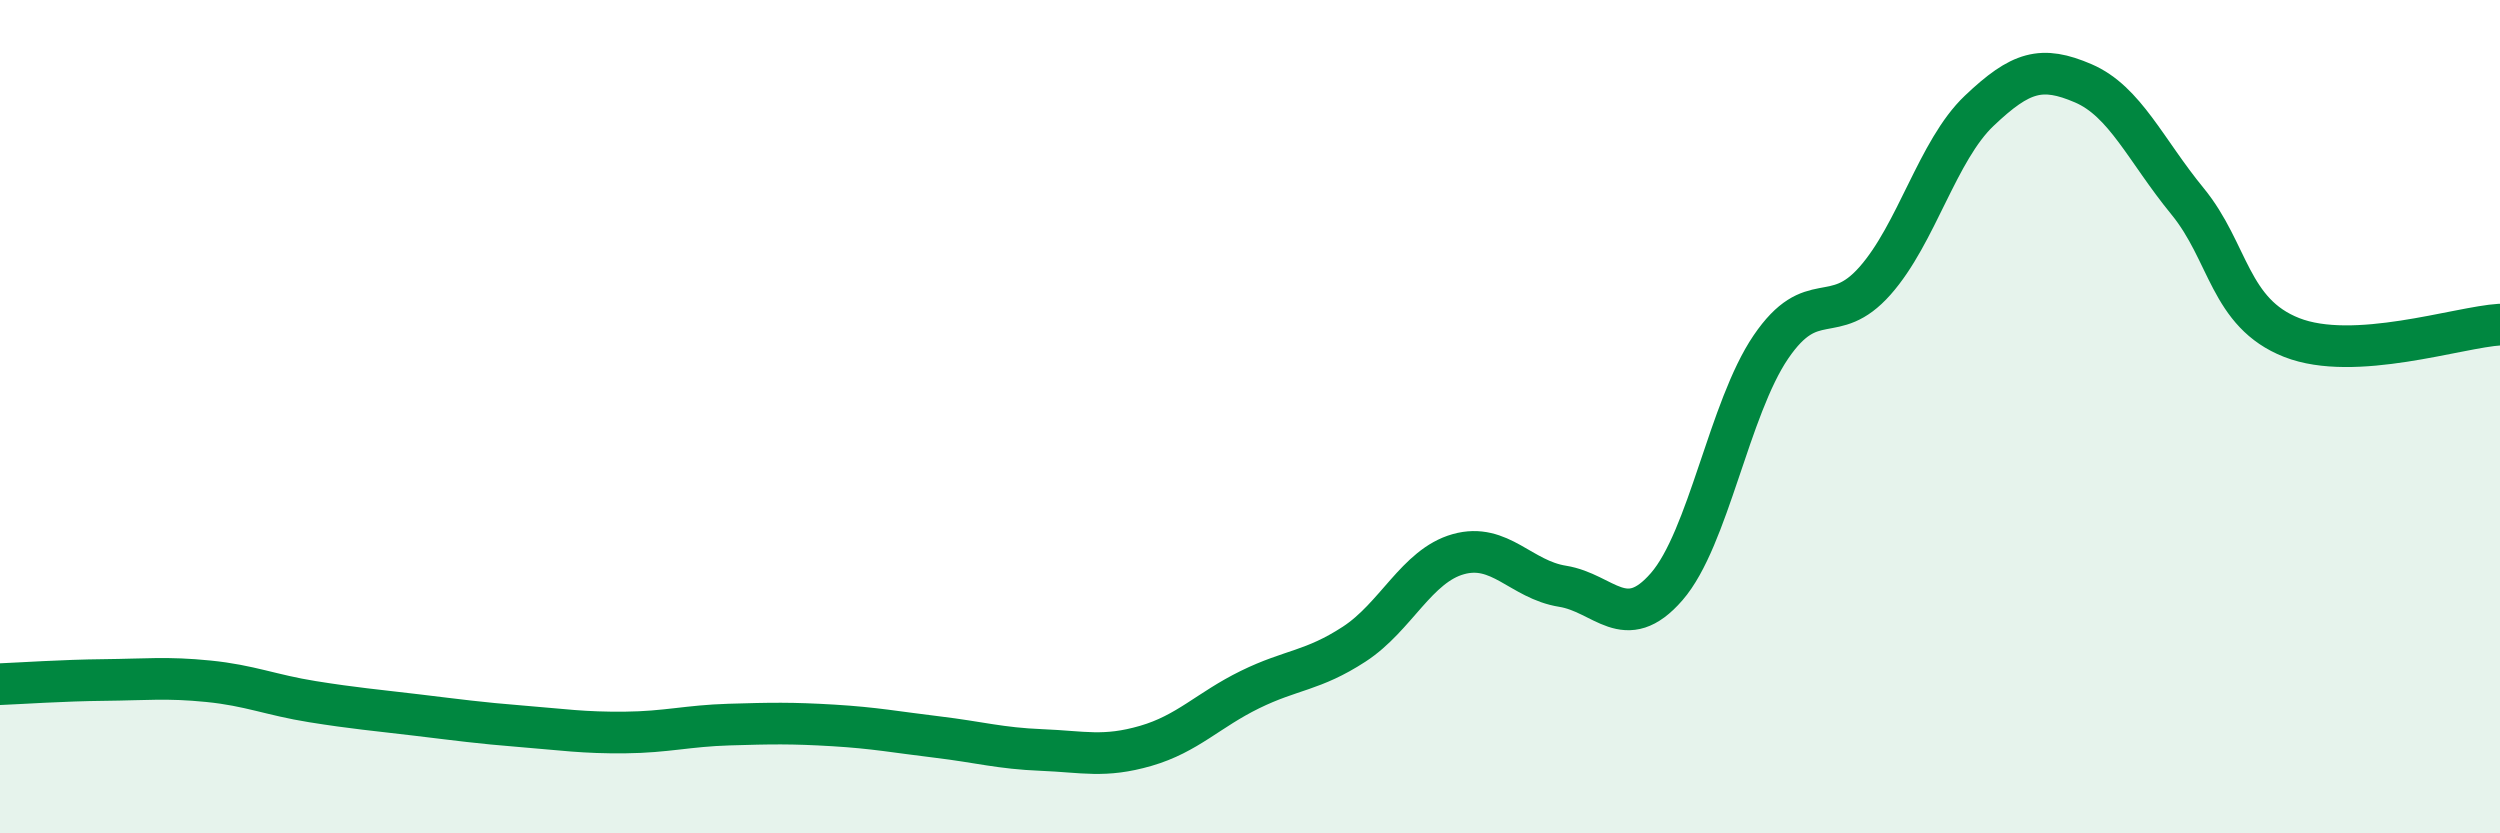
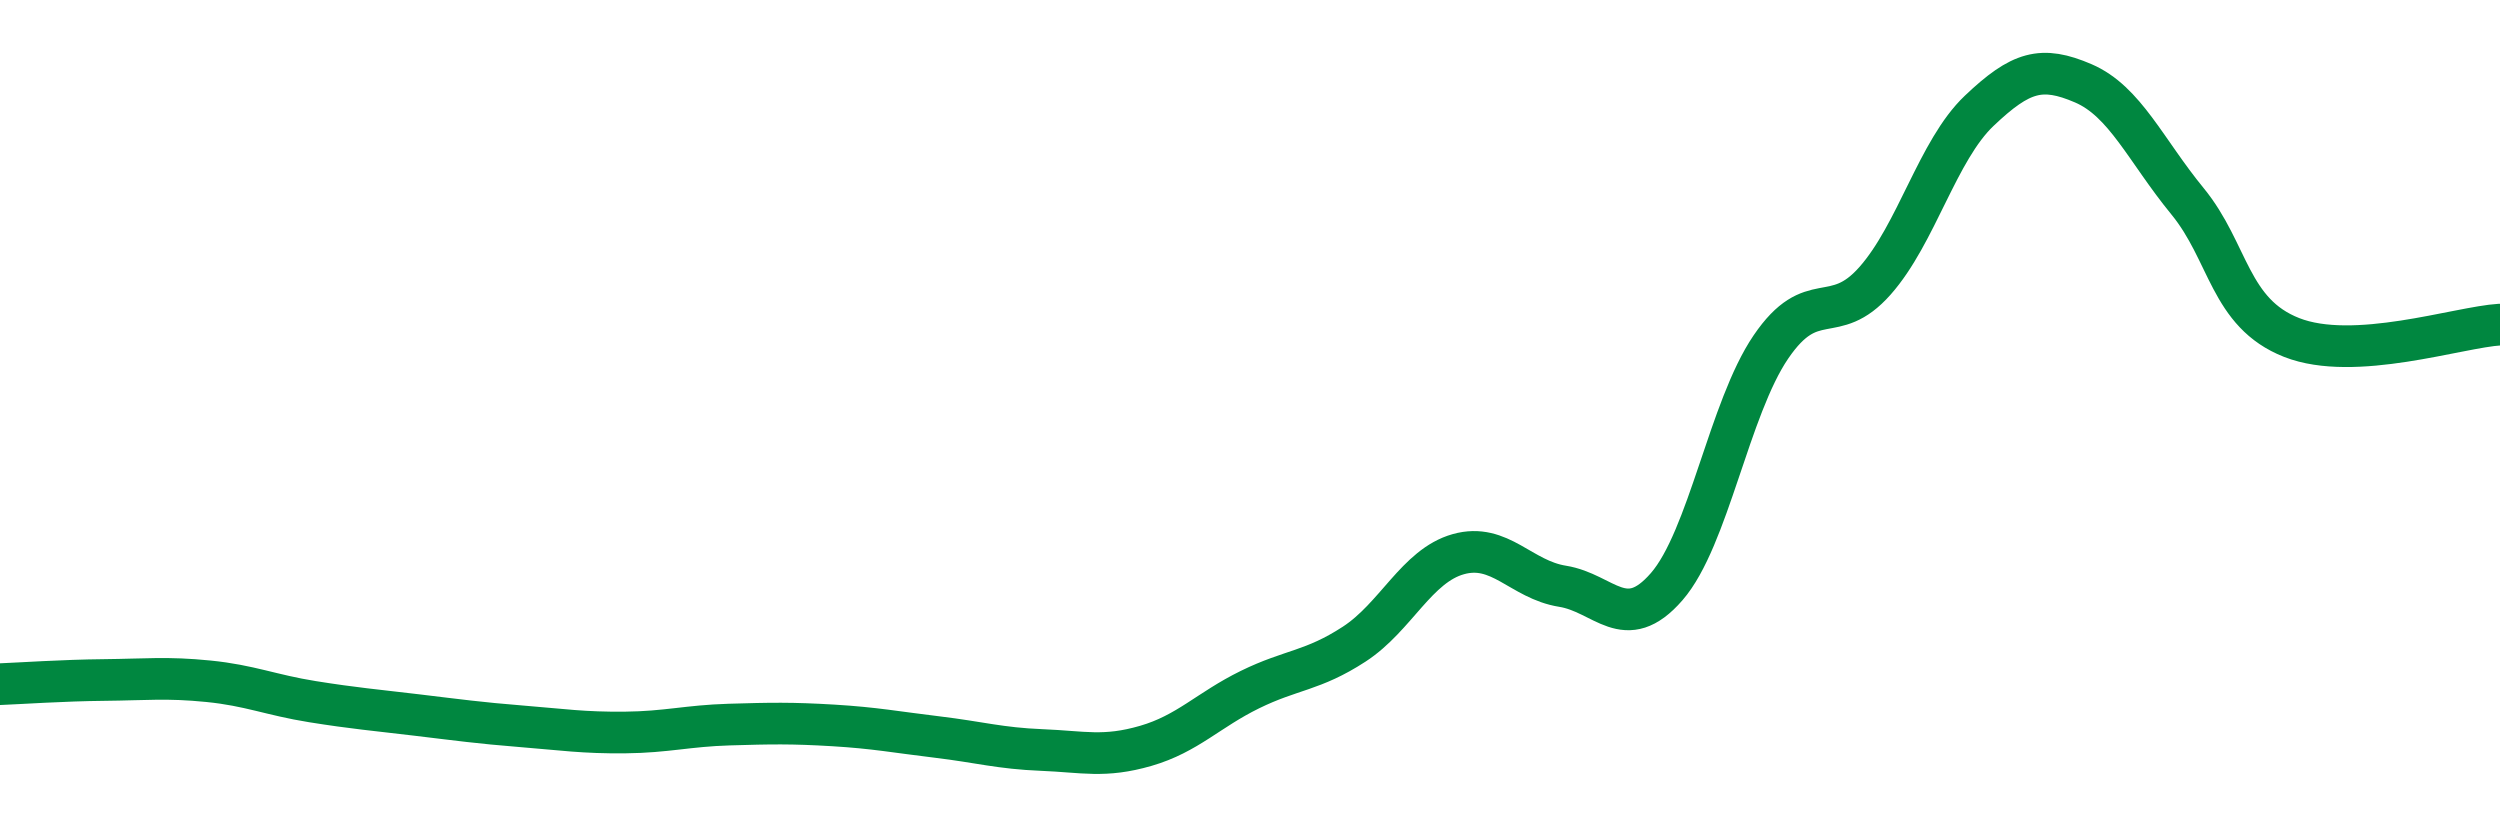
<svg xmlns="http://www.w3.org/2000/svg" width="60" height="20" viewBox="0 0 60 20">
-   <path d="M 0,16.42 C 0.5,16.4 1.5,16.33 2.5,16.32 C 3.5,16.31 4,16.25 5,16.35 C 6,16.45 6.5,16.68 7.5,16.84 C 8.5,17 9,17.04 10,17.16 C 11,17.28 11.5,17.35 12.5,17.43 C 13.5,17.51 14,17.59 15,17.58 C 16,17.57 16.5,17.42 17.5,17.39 C 18.5,17.36 19,17.35 20,17.41 C 21,17.47 21.5,17.57 22.5,17.69 C 23.5,17.81 24,17.96 25,18 C 26,18.04 26.5,18.19 27.5,17.9 C 28.5,17.61 29,17.04 30,16.55 C 31,16.06 31.5,16.11 32.5,15.46 C 33.5,14.81 34,13.58 35,13.3 C 36,13.02 36.5,13.91 37.5,14.07 C 38.5,14.23 39,15.23 40,14.08 C 41,12.93 41.5,9.8 42.5,8.33 C 43.5,6.86 44,7.87 45,6.74 C 46,5.61 46.5,3.61 47.5,2.66 C 48.5,1.71 49,1.57 50,2 C 51,2.43 51.5,3.61 52.5,4.83 C 53.5,6.05 53.5,7.51 55,8.1 C 56.5,8.69 59,7.85 60,7.79L60 20L0 20Z" fill="#008740" opacity="0.1" stroke-linecap="round" stroke-linejoin="round" />
  <path d="M 0,16.42 C 0.5,16.4 1.5,16.33 2.5,16.32 C 3.5,16.31 4,16.25 5,16.35 C 6,16.45 6.5,16.68 7.5,16.84 C 8.5,17 9,17.04 10,17.16 C 11,17.28 11.5,17.35 12.5,17.43 C 13.5,17.51 14,17.59 15,17.58 C 16,17.57 16.5,17.42 17.5,17.39 C 18.5,17.36 19,17.35 20,17.41 C 21,17.47 21.5,17.57 22.5,17.69 C 23.5,17.81 24,17.96 25,18 C 26,18.04 26.5,18.19 27.5,17.9 C 28.5,17.61 29,17.04 30,16.55 C 31,16.06 31.5,16.11 32.5,15.46 C 33.5,14.81 34,13.58 35,13.3 C 36,13.02 36.5,13.91 37.5,14.07 C 38.5,14.23 39,15.23 40,14.08 C 41,12.93 41.5,9.8 42.5,8.33 C 43.5,6.86 44,7.87 45,6.74 C 46,5.61 46.5,3.61 47.5,2.66 C 48.5,1.71 49,1.57 50,2 C 51,2.43 51.5,3.61 52.5,4.83 C 53.5,6.05 53.5,7.51 55,8.1 C 56.5,8.69 59,7.85 60,7.79" stroke="#008740" stroke-width="1" fill="none" stroke-linecap="round" stroke-linejoin="round" />
</svg>